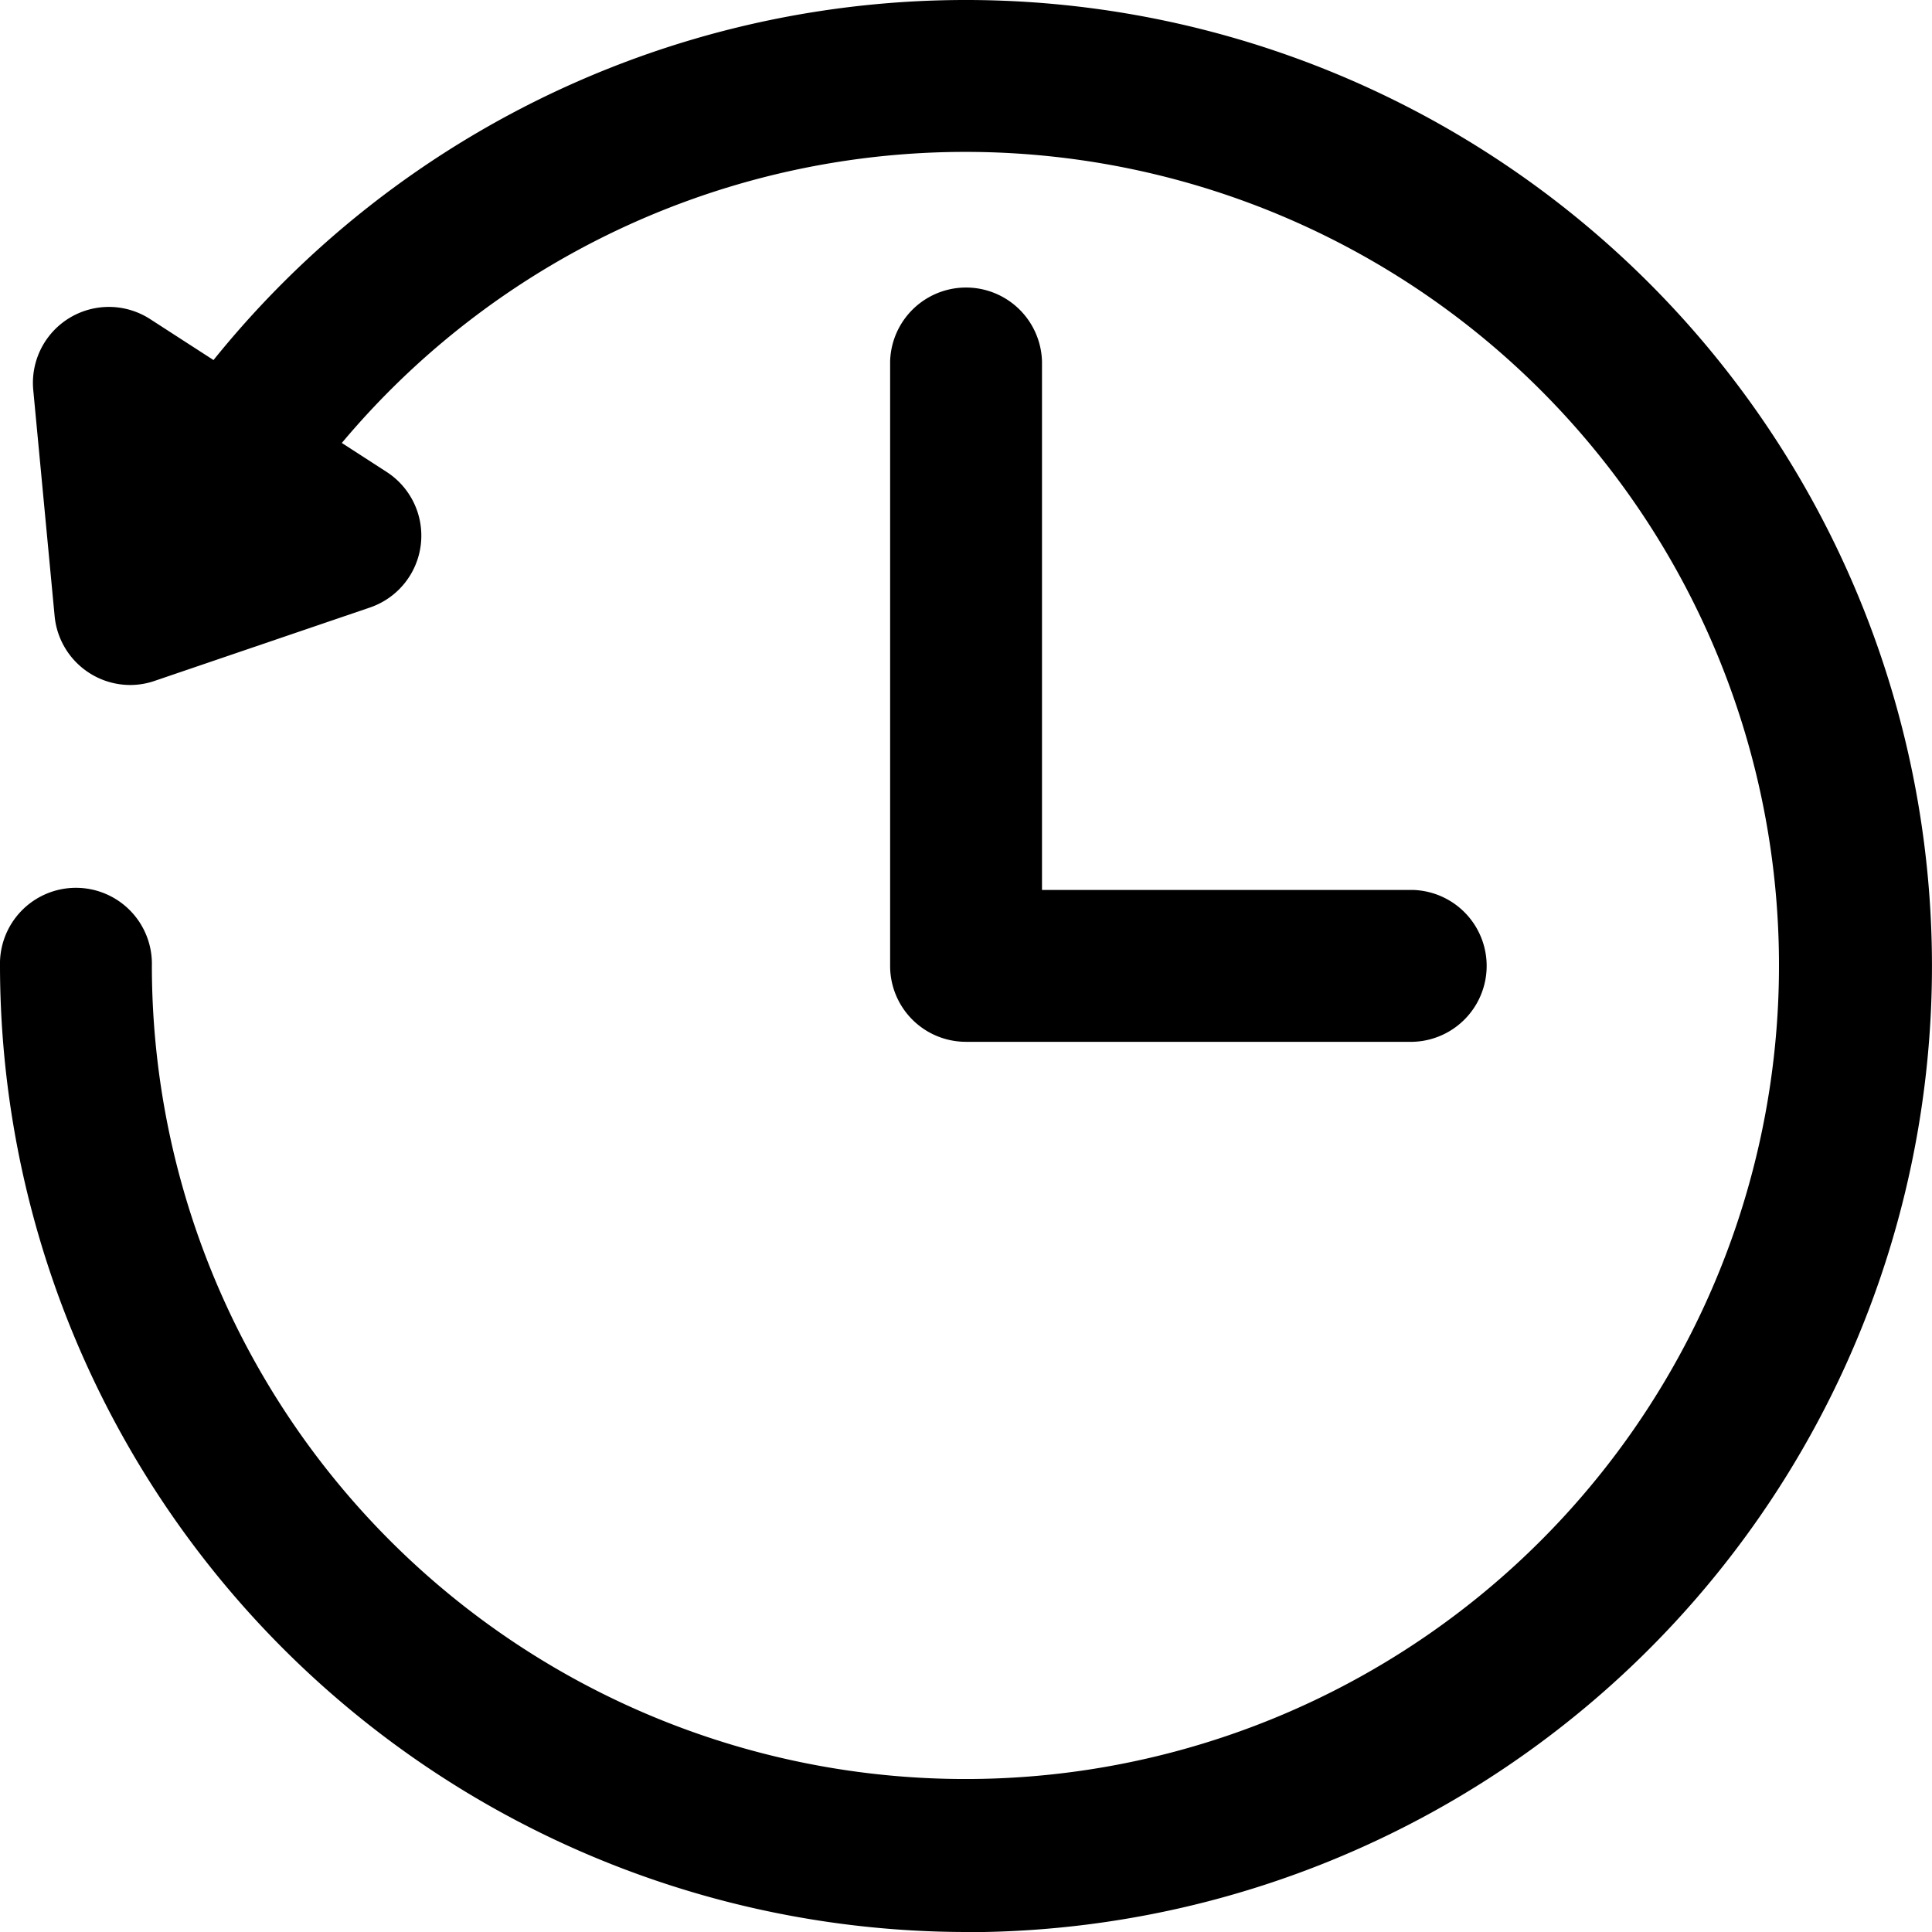
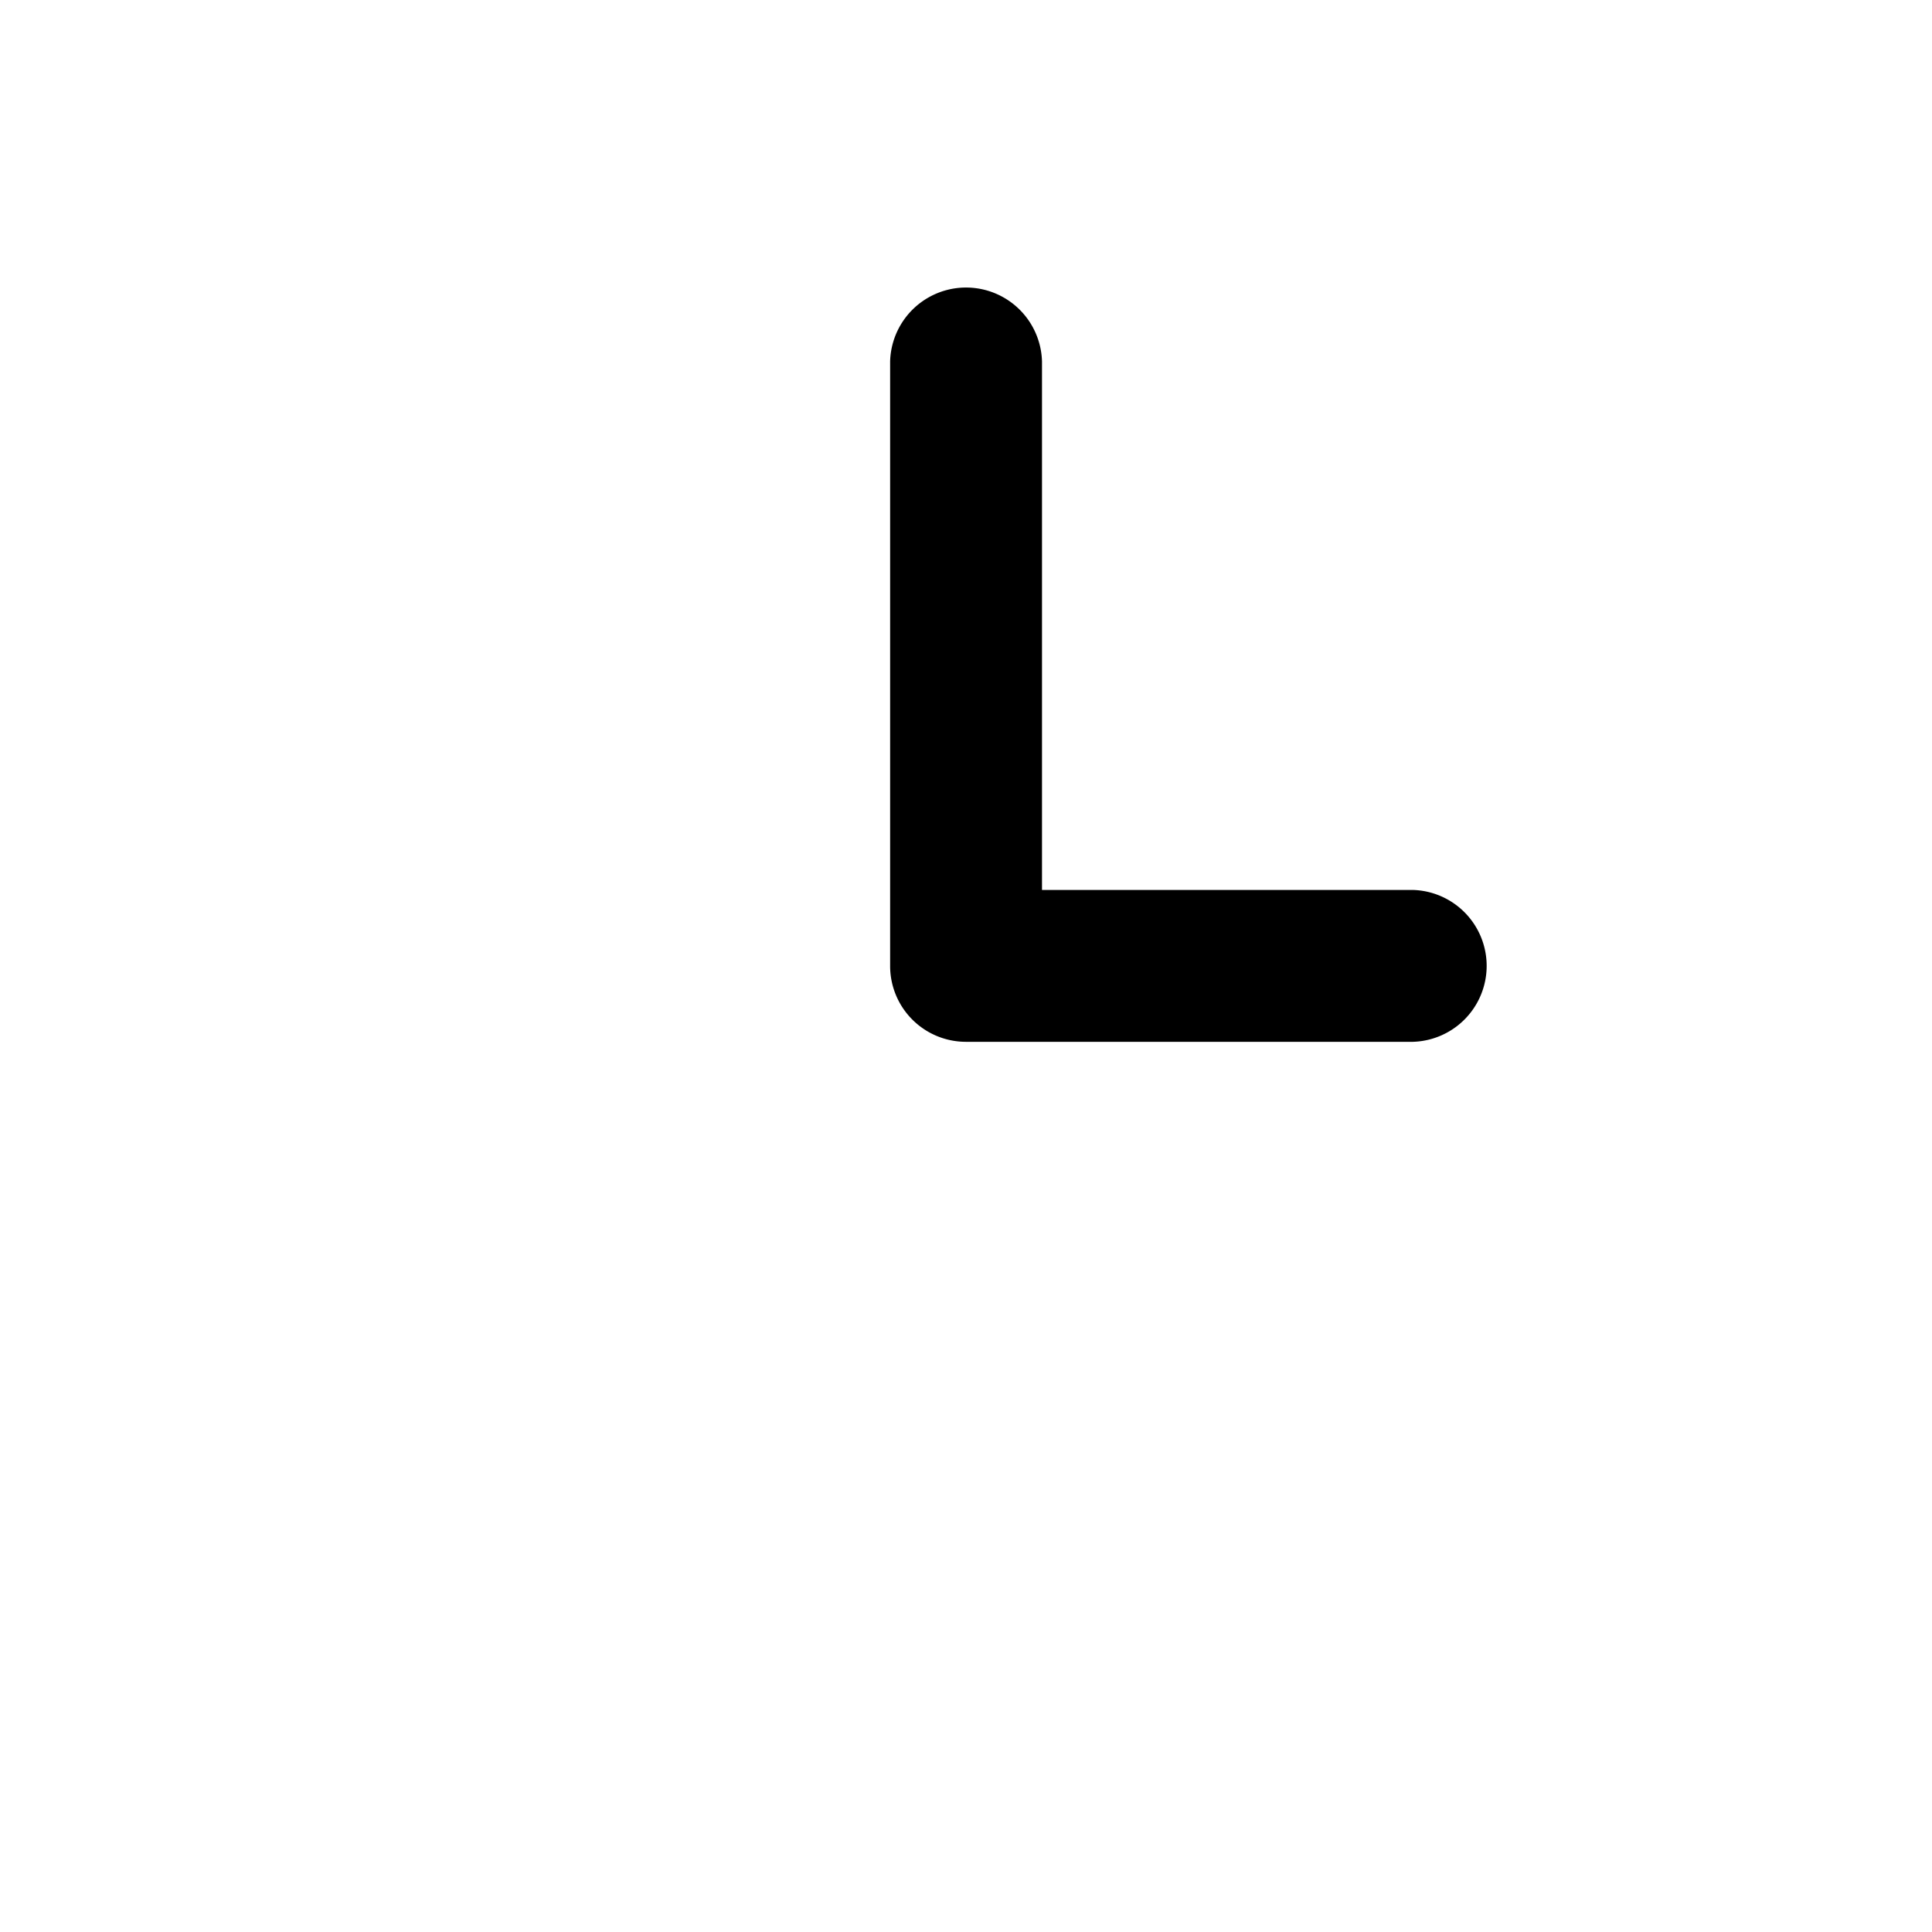
<svg xmlns="http://www.w3.org/2000/svg" width="32.249" height="32.249">
  <g data-name="グループ 2696">
-     <path data-name="パス 982" d="M16.123 32.249A16.144 16.144 0 010 16.123a1.268 1.268 0 112.535 0 13.58 13.58 0 102.776-8.235 1.267 1.267 0 11-2.015-1.536 16.126 16.126 0 1112.828 25.9z" />
    <path data-name="パス 983" d="M23.58 17.39h-7.455a1.266 1.266 0 01-1.267-1.267V6.032a1.268 1.268 0 012.535 0v8.823h6.19a1.268 1.268 0 010 2.535z" />
    <g data-name="グループ 2695">
-       <path data-name="パス 984" d="M2.175 10.166l3.591-1.224-3.949-2.553z" />
-       <path data-name="パス 985" d="M2.174 11.434a1.27 1.27 0 01-1.262-1.148L.555 6.509a1.268 1.268 0 011.949-1.184l3.949 2.552a1.267 1.267 0 01-.279 2.264l-3.592 1.224a1.254 1.254 0 01-.408.069z" />
-     </g>
+       </g>
  </g>
</svg>